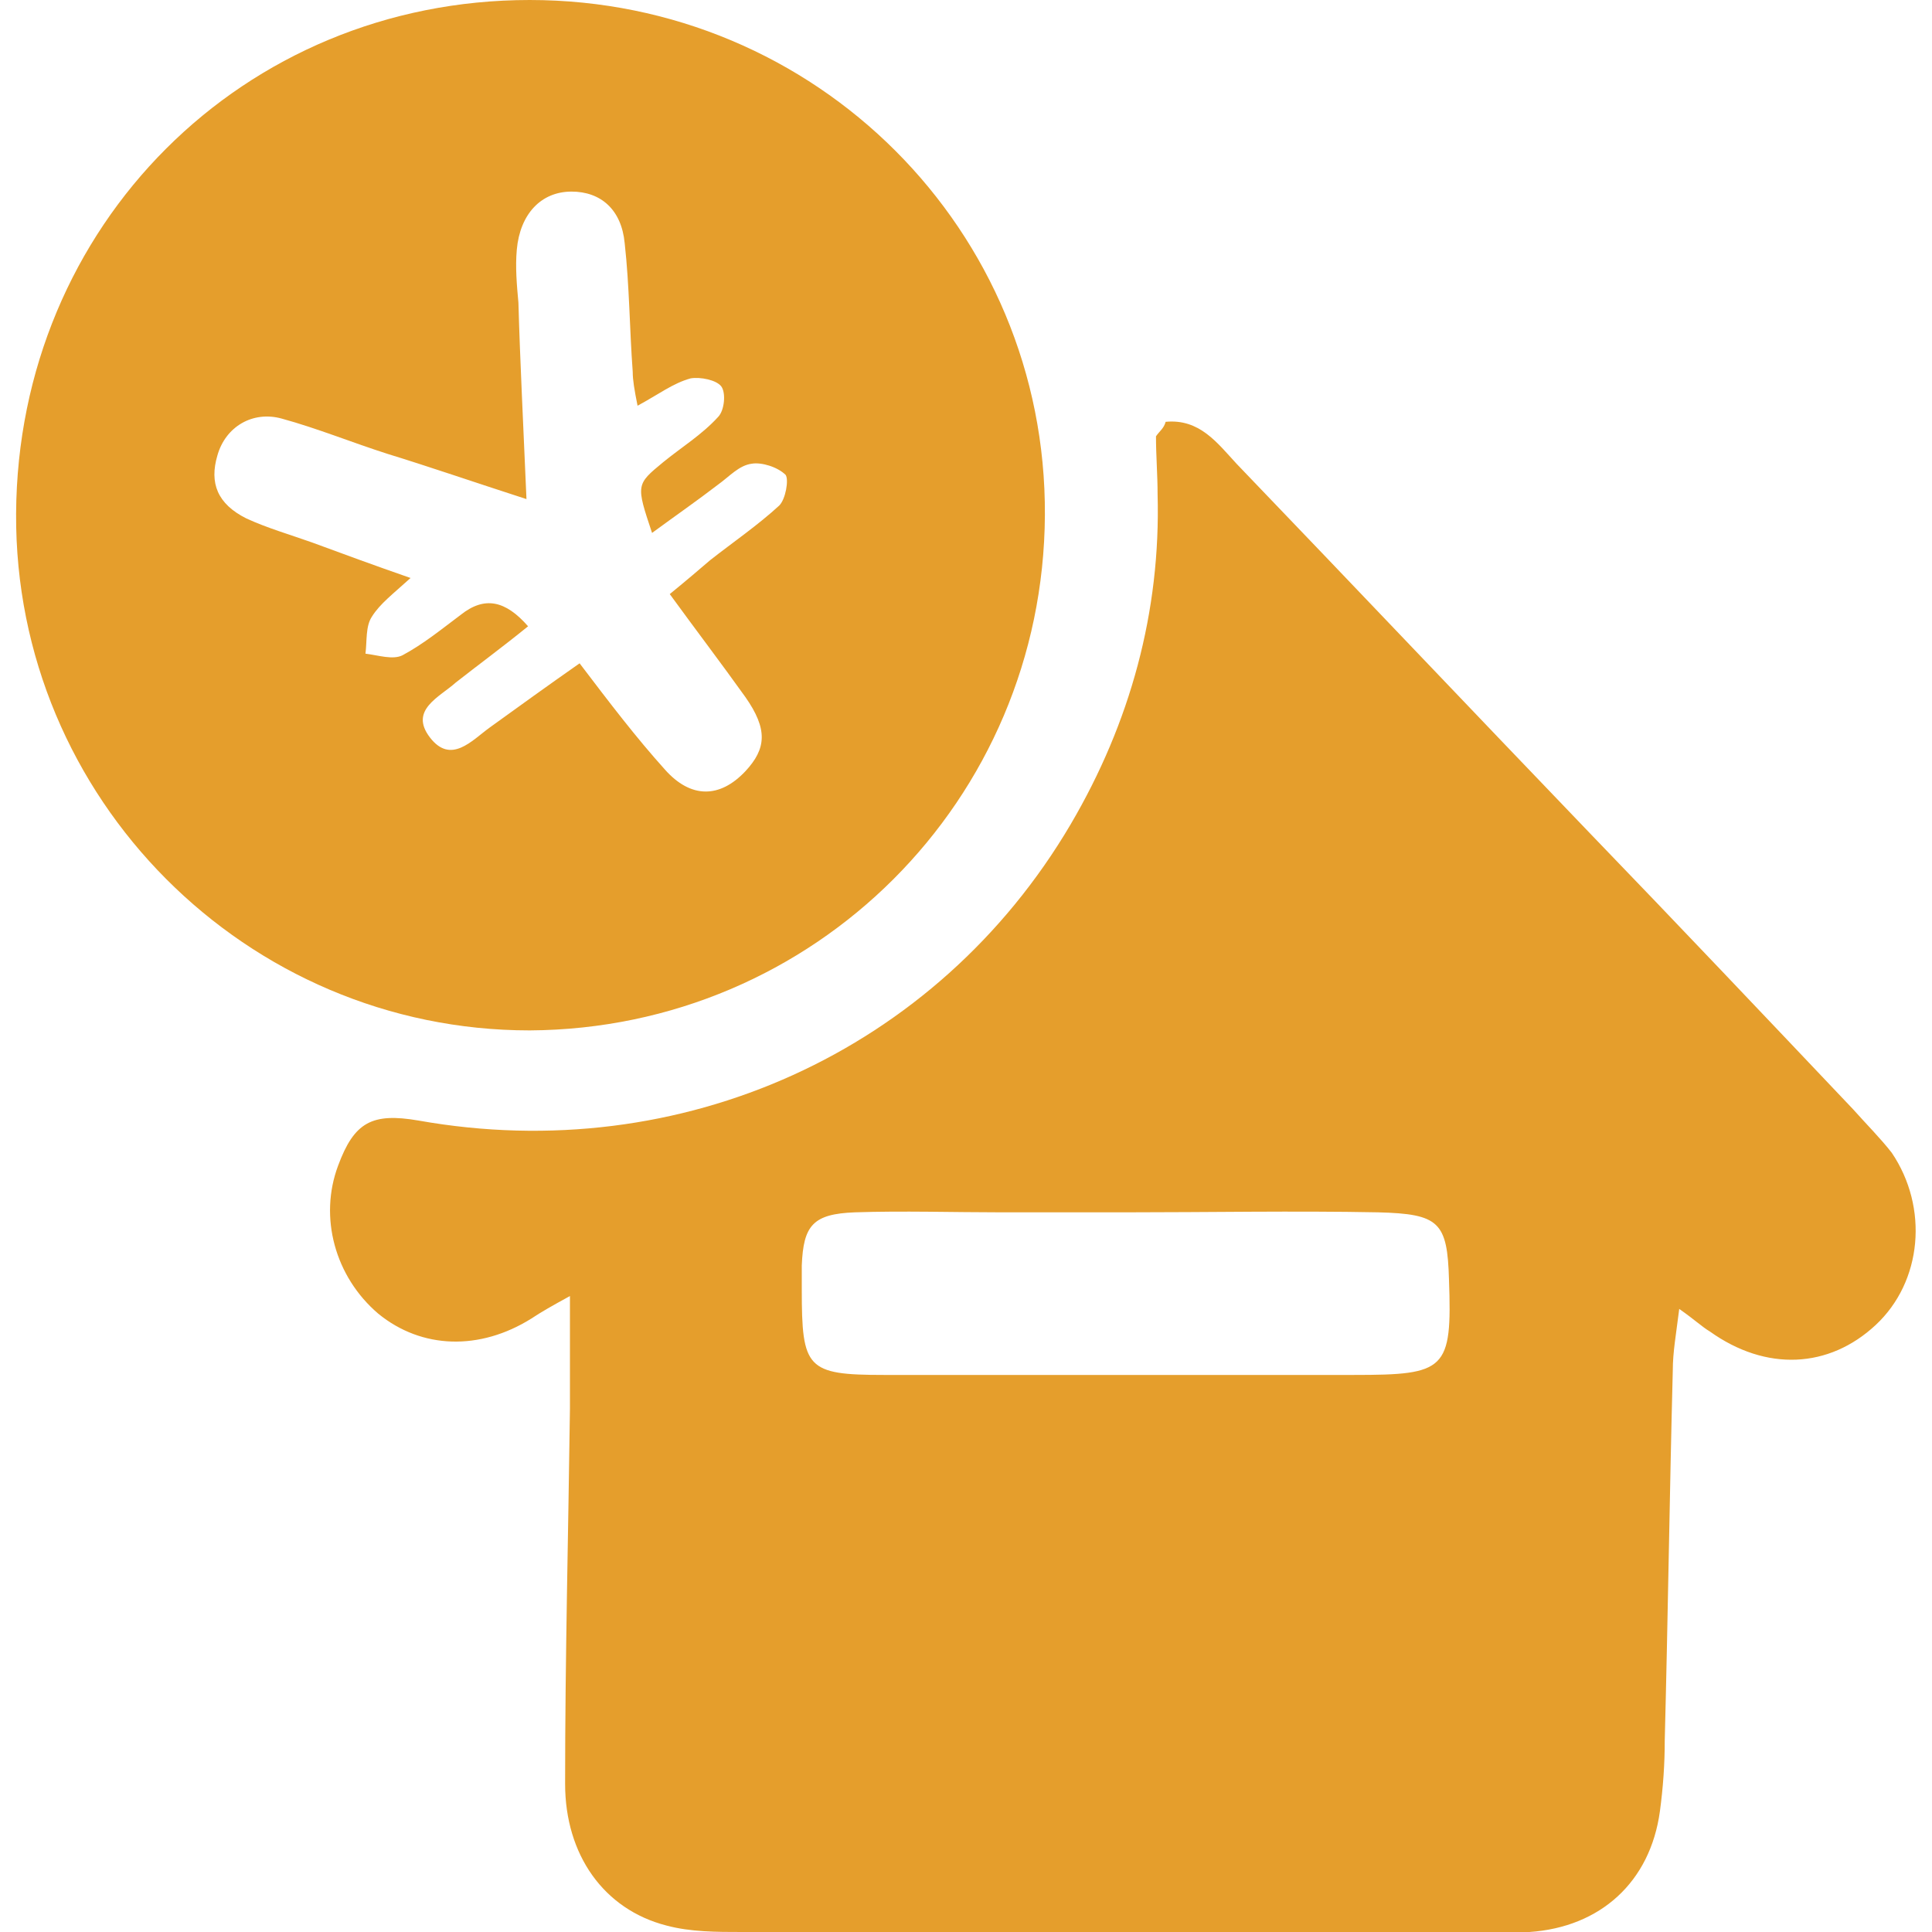
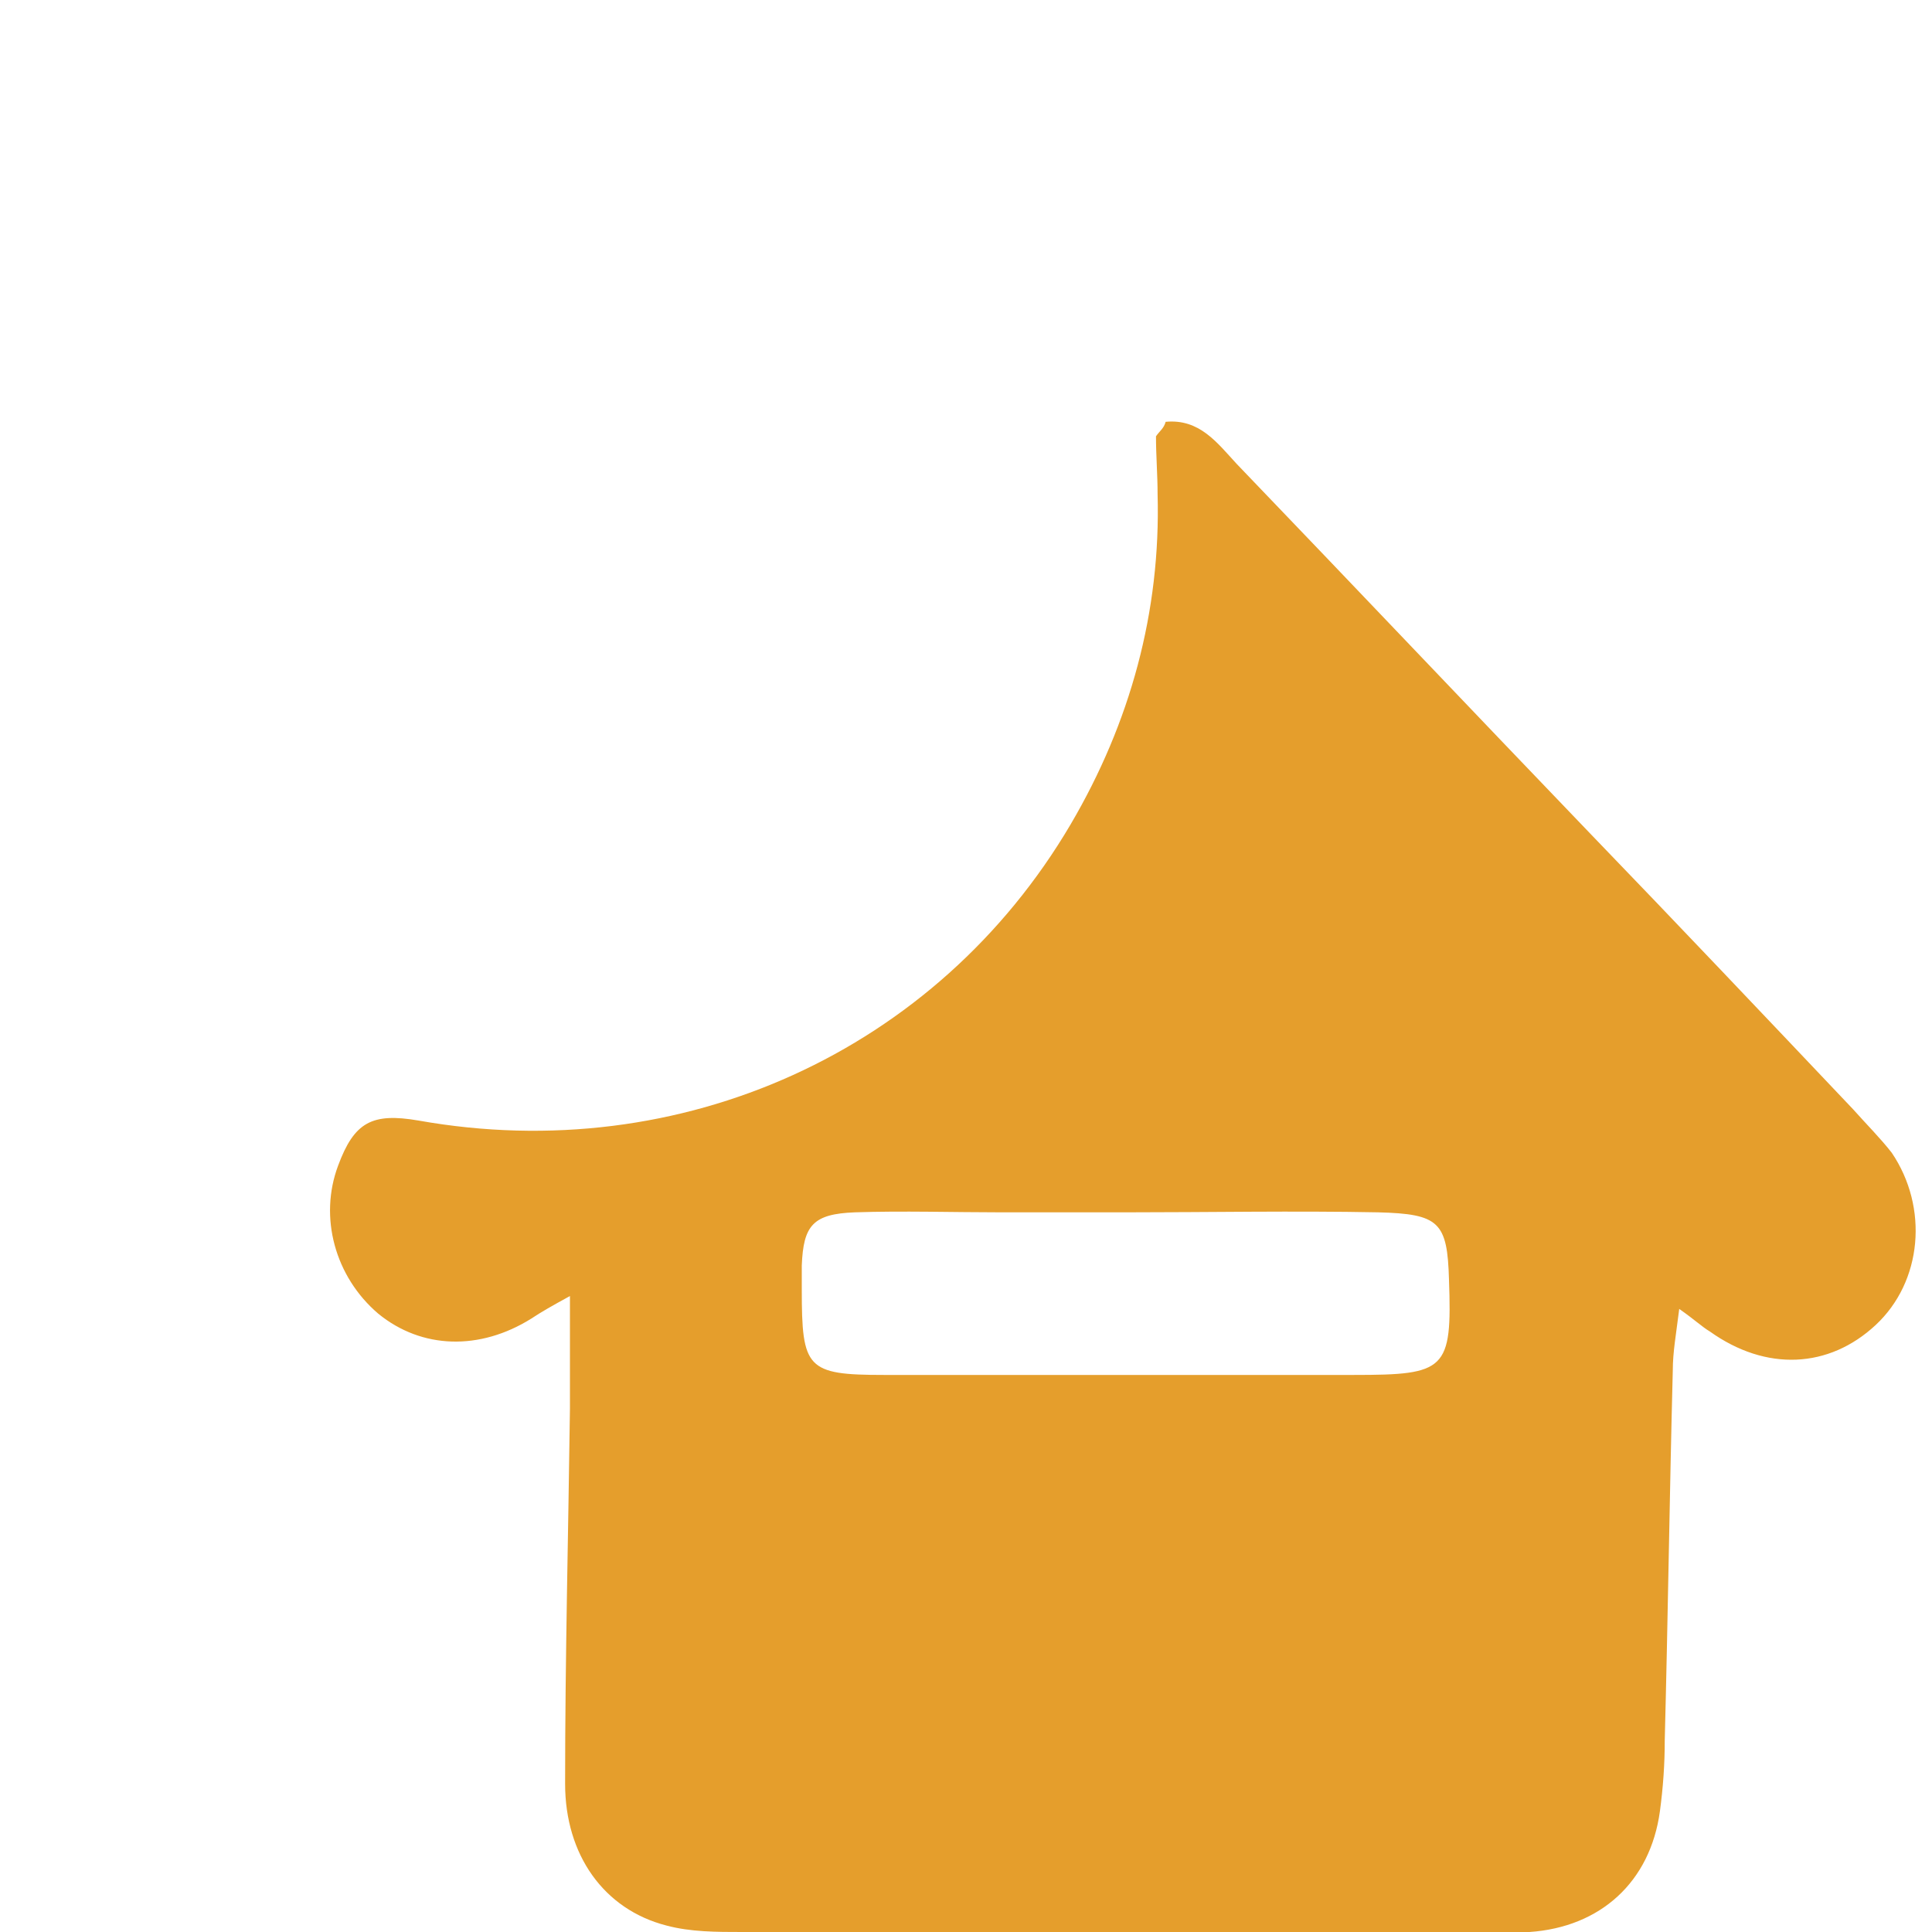
<svg xmlns="http://www.w3.org/2000/svg" version="1.1" id="レイヤー_1" x="0px" y="0px" viewBox="0 0 120 120" style="enable-background:new 0 0 120 120;" xml:space="preserve">
  <style type="text/css">
	.st0{fill-rule:evenodd;clip-rule:evenodd;fill:#E59E2C;}
</style>
  <g>
    <g>
      <path class="st0" d="M72.4,26.2c2.1-0.2,3.2,1.3,4.4,2.6c7.3,7.6,14.6,15.3,21.9,22.9c5.5,5.7,10.9,11.4,16.4,17.2    c0.8,0.9,1.7,1.8,2.4,2.7c2.3,3.4,1.9,8-1,10.7c-2.9,2.7-6.8,2.9-10.3,0.4c-0.5-0.3-0.9-0.7-1.9-1.4c-0.2,1.6-0.4,2.7-0.4,3.8    c-0.2,7.7-0.3,15.3-0.5,23c0,1.5-0.1,2.9-0.3,4.4c-0.6,4.4-3.7,7.2-8.1,7.5c-1.7,0.1-3.4,0-5.1,0c-14.6,0-29.2,0-43.8,0    c-1.6,0-3.2,0-4.7-0.4c-3.9-1-6.3-4.4-6.3-8.8c0-7.8,0.2-15.6,0.3-23.3c0-2.2,0-4.3,0-7c-1.1,0.6-1.8,1-2.4,1.4    c-3.2,2-6.8,1.9-9.5-0.3c-2.7-2.3-3.7-6-2.5-9.2c1-2.7,2.1-3.3,5-2.8c16.3,2.9,32.2-4.3,40.5-18.4c3.7-6.3,5.6-13.2,5.4-20.5    c0-1.2-0.1-2.4-0.1-3.6C72,26.8,72.3,26.6,72.4,26.2z M69.9,75.3c-2.6,0-5.1,0-7.7,0c-3,0-6.1-0.1-9.1,0c-2.6,0.1-3.2,0.8-3.3,3.3    c0,0.5,0,1,0,1.5c0,4.9,0.3,5.3,5.1,5.3c9.7,0,19.4,0,29.2,0c5.7,0,6.1-0.3,5.9-5.9c-0.1-3.6-0.6-4.1-4.4-4.2    C80.4,75.2,75.1,75.3,69.9,75.3z" />
-       <path class="st0" d="M1,31.9C1.1,14,15.1,0,32.9,0c17.8,0,32.1,14.3,32,32c-0.1,17.7-14.3,31.9-32,32C15.3,64,0.9,49.6,1,31.9z     M32.7,31c-3.4-1.1-6-2-8.6-2.8c-2.2-0.7-4.4-1.6-6.6-2.2c-1.8-0.5-3.5,0.5-4,2.3c-0.5,1.7,0,3,1.8,3.9c1.3,0.6,2.7,1,4.1,1.5    c1.9,0.7,3.8,1.4,6.1,2.2c-1.1,1-1.9,1.6-2.4,2.4c-0.4,0.6-0.3,1.5-0.4,2.3c0.8,0.1,1.7,0.4,2.3,0.1c1.3-0.7,2.4-1.6,3.6-2.5    c1.5-1.2,2.8-0.9,4.2,0.7c-1.6,1.3-3.1,2.4-4.5,3.5c-1,0.9-2.9,1.7-1.6,3.4c1.3,1.7,2.6,0.2,3.7-0.6c1.8-1.3,3.6-2.6,5.6-4    c1.9,2.5,3.5,4.6,5.3,6.6c1.6,1.8,3.4,1.8,5,0.1c1.3-1.4,1.4-2.6,0-4.6c-1.5-2.1-3.1-4.2-4.7-6.4c1.1-0.9,1.8-1.5,2.5-2.1    c1.4-1.1,3-2.2,4.3-3.4c0.4-0.4,0.6-1.6,0.4-1.9c-0.5-0.5-1.5-0.8-2.1-0.7c-0.8,0.1-1.4,0.8-2.1,1.3c-1.3,1-2.6,1.9-4.1,3    c-1-3-1-3,0.7-4.4c1.1-0.9,2.4-1.7,3.4-2.8c0.4-0.4,0.5-1.5,0.2-1.9c-0.3-0.4-1.3-0.6-1.9-0.5c-1.1,0.3-2,1-3.3,1.7    c-0.2-1-0.3-1.6-0.3-2.1c-0.2-2.7-0.2-5.3-0.5-8c-0.2-2.1-1.5-3.2-3.3-3.2c-1.9,0-3.2,1.4-3.4,3.6c-0.1,1.1,0,2.2,0.1,3.3    C32.3,22.4,32.5,26.3,32.7,31z" />
    </g>
  </g>
</svg>